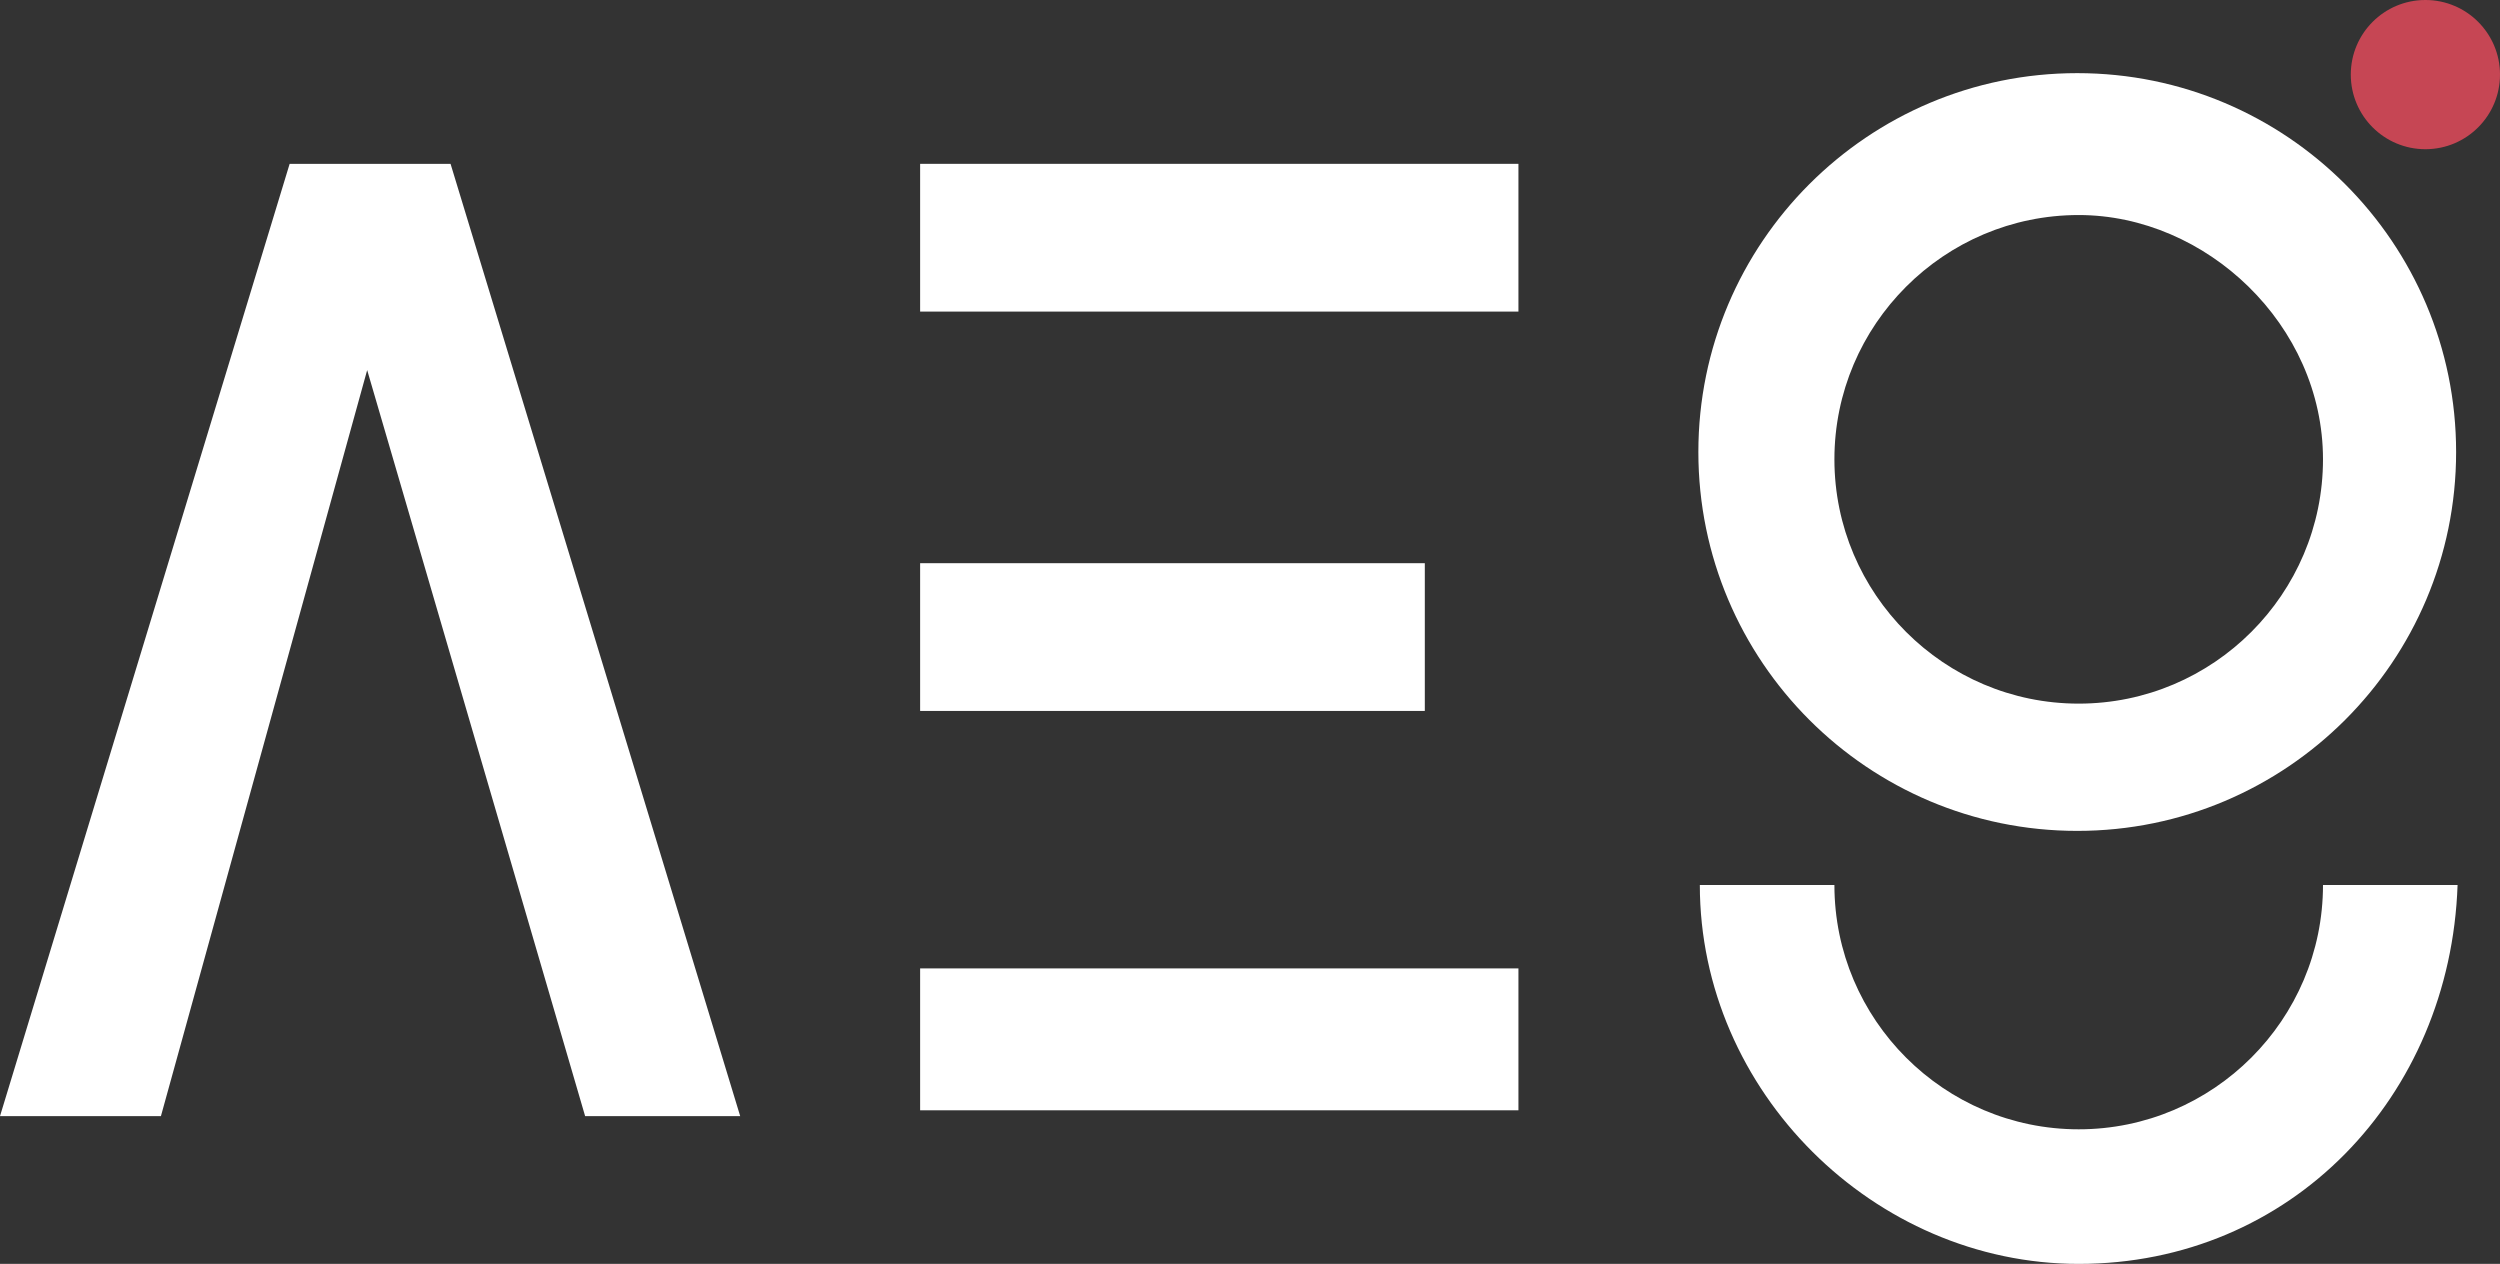
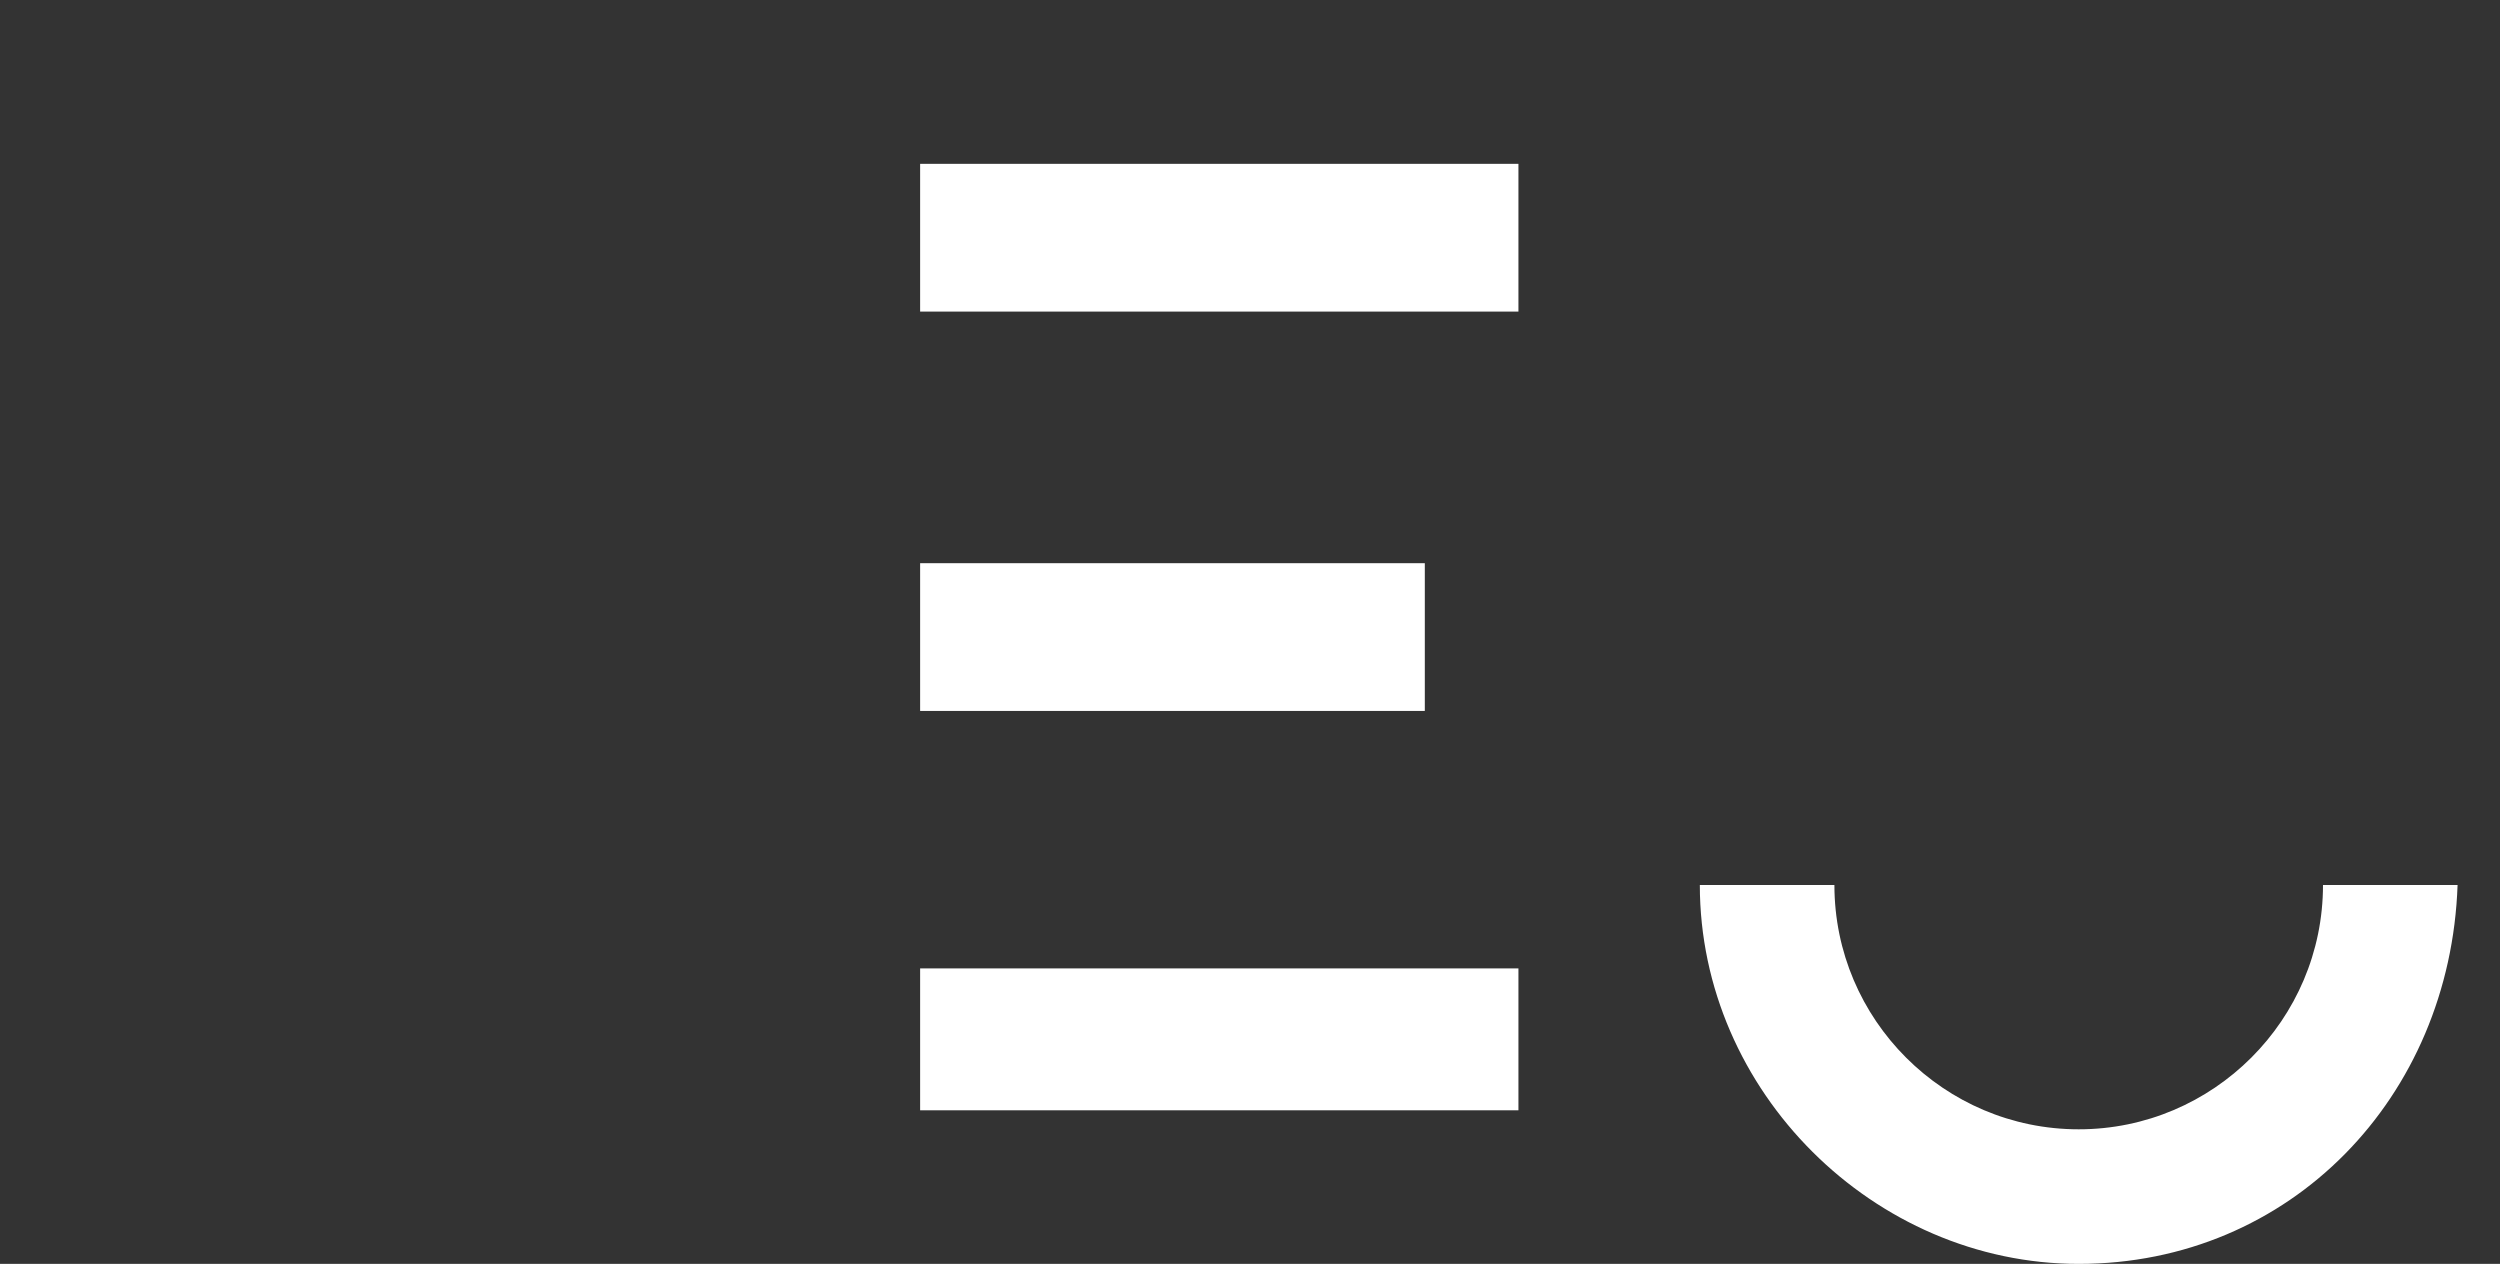
<svg xmlns="http://www.w3.org/2000/svg" id="e5xNeUR3iSa1" viewBox="0 0 170.9 86.4" shape-rendering="geometricPrecision" text-rendering="geometricPrecision">
  <rect x="0" y="0" width="170.9" height="86.4" fill="#333333" stroke="none" />
  <style>
#e5xNeUR3iSa6 {animation: e5xNeUR3iSa6_c_o 2000ms linear infinite normal forwards}@keyframes e5xNeUR3iSa6_c_o { 0% {opacity: 0} 50% {opacity: 1} 100% {opacity: 0}} #e5xNeUR3iSa7 {animation: e5xNeUR3iSa7_c_o 2000ms linear infinite normal forwards}@keyframes e5xNeUR3iSa7_c_o { 0% {opacity: 1} 50% {opacity: 0} 100% {opacity: 1}}
</style>
  <g>
    <path d="M168,60.5h-9.2c0,9.2-7.5,16.7-16.7,16.7s-16.7-7.5-16.7-16.7h-9.2c0,14.1,11.9,25.9,25.9,25.9c14.5,0,25.4-11.4,25.9-25.9Z" fill="#fff" />
-     <path d="M142,5c-14.3,0-25.9,11.6-25.9,25.9s11.6,25.9,25.9,25.9s25.9-11.6,25.9-25.9-11.6-25.9-25.9-25.9Zm16.8,26.4c0,9.2-7.5,16.7-16.7,16.7s-16.7-7.5-16.7-16.7s7.5-16.7,16.7-16.7c8.7,0,16.7,7.5,16.7,16.7Z" fill="#fff" />
-     <circle r="5.1" transform="translate(165.8 5.1)" fill="#c64654" />
  </g>
  <path id="e5xNeUR3iSa6" d="M110.9,76.2l-9.6-12.8c1.1-1.8,2-3.8,2.7-6c1.1-3.3,1.8-7,2-11.2h-8c-.2,3.8-.8,7.1-2,9.8c0,.1-.1.1-.1.2l-14-15.8c-.8-.9-1.6-1.9-2.5-3s-1.8-2.2-2.6-3.5c-.8-1.2-1.5-2.4-2-3.7-.5-1.2-.8-2.4-.8-3.5c0-1.5.4-2.8,1.1-3.7.8-1,1.8-1.7,3-2.1c1.2-.5,2.6-.7,4.2-.7c2.5,0,4.9.7,7.3,2.2s4.3,3.9,5.9,7.2l5.7-5.7c-1-2.4-2.4-4.6-4.2-6.5s-4-3.4-6.5-4.5-5.3-1.7-8.5-1.7c-3.6,0-6.8.8-9.4,2.4-2.7,1.6-4.7,3.6-6.1,6.1s-2.1,5-2.1,7.7c0,1.8.4,3.7,1.3,5.6.7,1.6,1.5,3.1,2.5,4.6-4,2-7.1,4.6-9.2,7.8-2.4,3.6-3.6,7.6-3.6,12c0,3.5.9,6.8,2.6,9.9c1.8,3.1,4.3,5.5,7.6,7.4s7.4,2.8,12.3,2.8c2.6,0,5.2-.4,7.8-1.3s5.1-2.1,7.4-3.8c.9-.6,1.7-1.3,2.5-2l4.4,5.8h10.9v0ZM85.3,66.6c-2.2.9-4.3,1.3-6.5,1.3-3.3,0-5.9-.6-8-1.7s-3.6-2.6-4.6-4.5-1.5-3.8-1.5-6c0-2.9.8-5.4,2.3-7.5c1.3-1.8,3.4-3.2,6.3-4.2c1.4,1.6,2.7,3.1,3.9,4.5l13,15.1c-1.5,1.3-3.1,2.3-4.9,3Z" opacity="0" fill="#fff" />
  <g id="e5xNeUR3iSa7">
    <rect width="40.9" height="10.1" rx="0" ry="0" transform="translate(62.9 11.2)" fill="#fff" />
    <rect width="40.9" height="9.7" rx="0" ry="0" transform="translate(62.9 66.2)" fill="#fff" />
    <rect width="34.5" height="10.1" rx="0" ry="0" transform="translate(62.9 38.5)" fill="#fff" />
  </g>
-   <polygon points="40,76.3 50.6,76.3 30.8,11.2 19.8,11.2 0,76.3 11,76.3 25.1,25.3" fill="#fff" />
</svg>